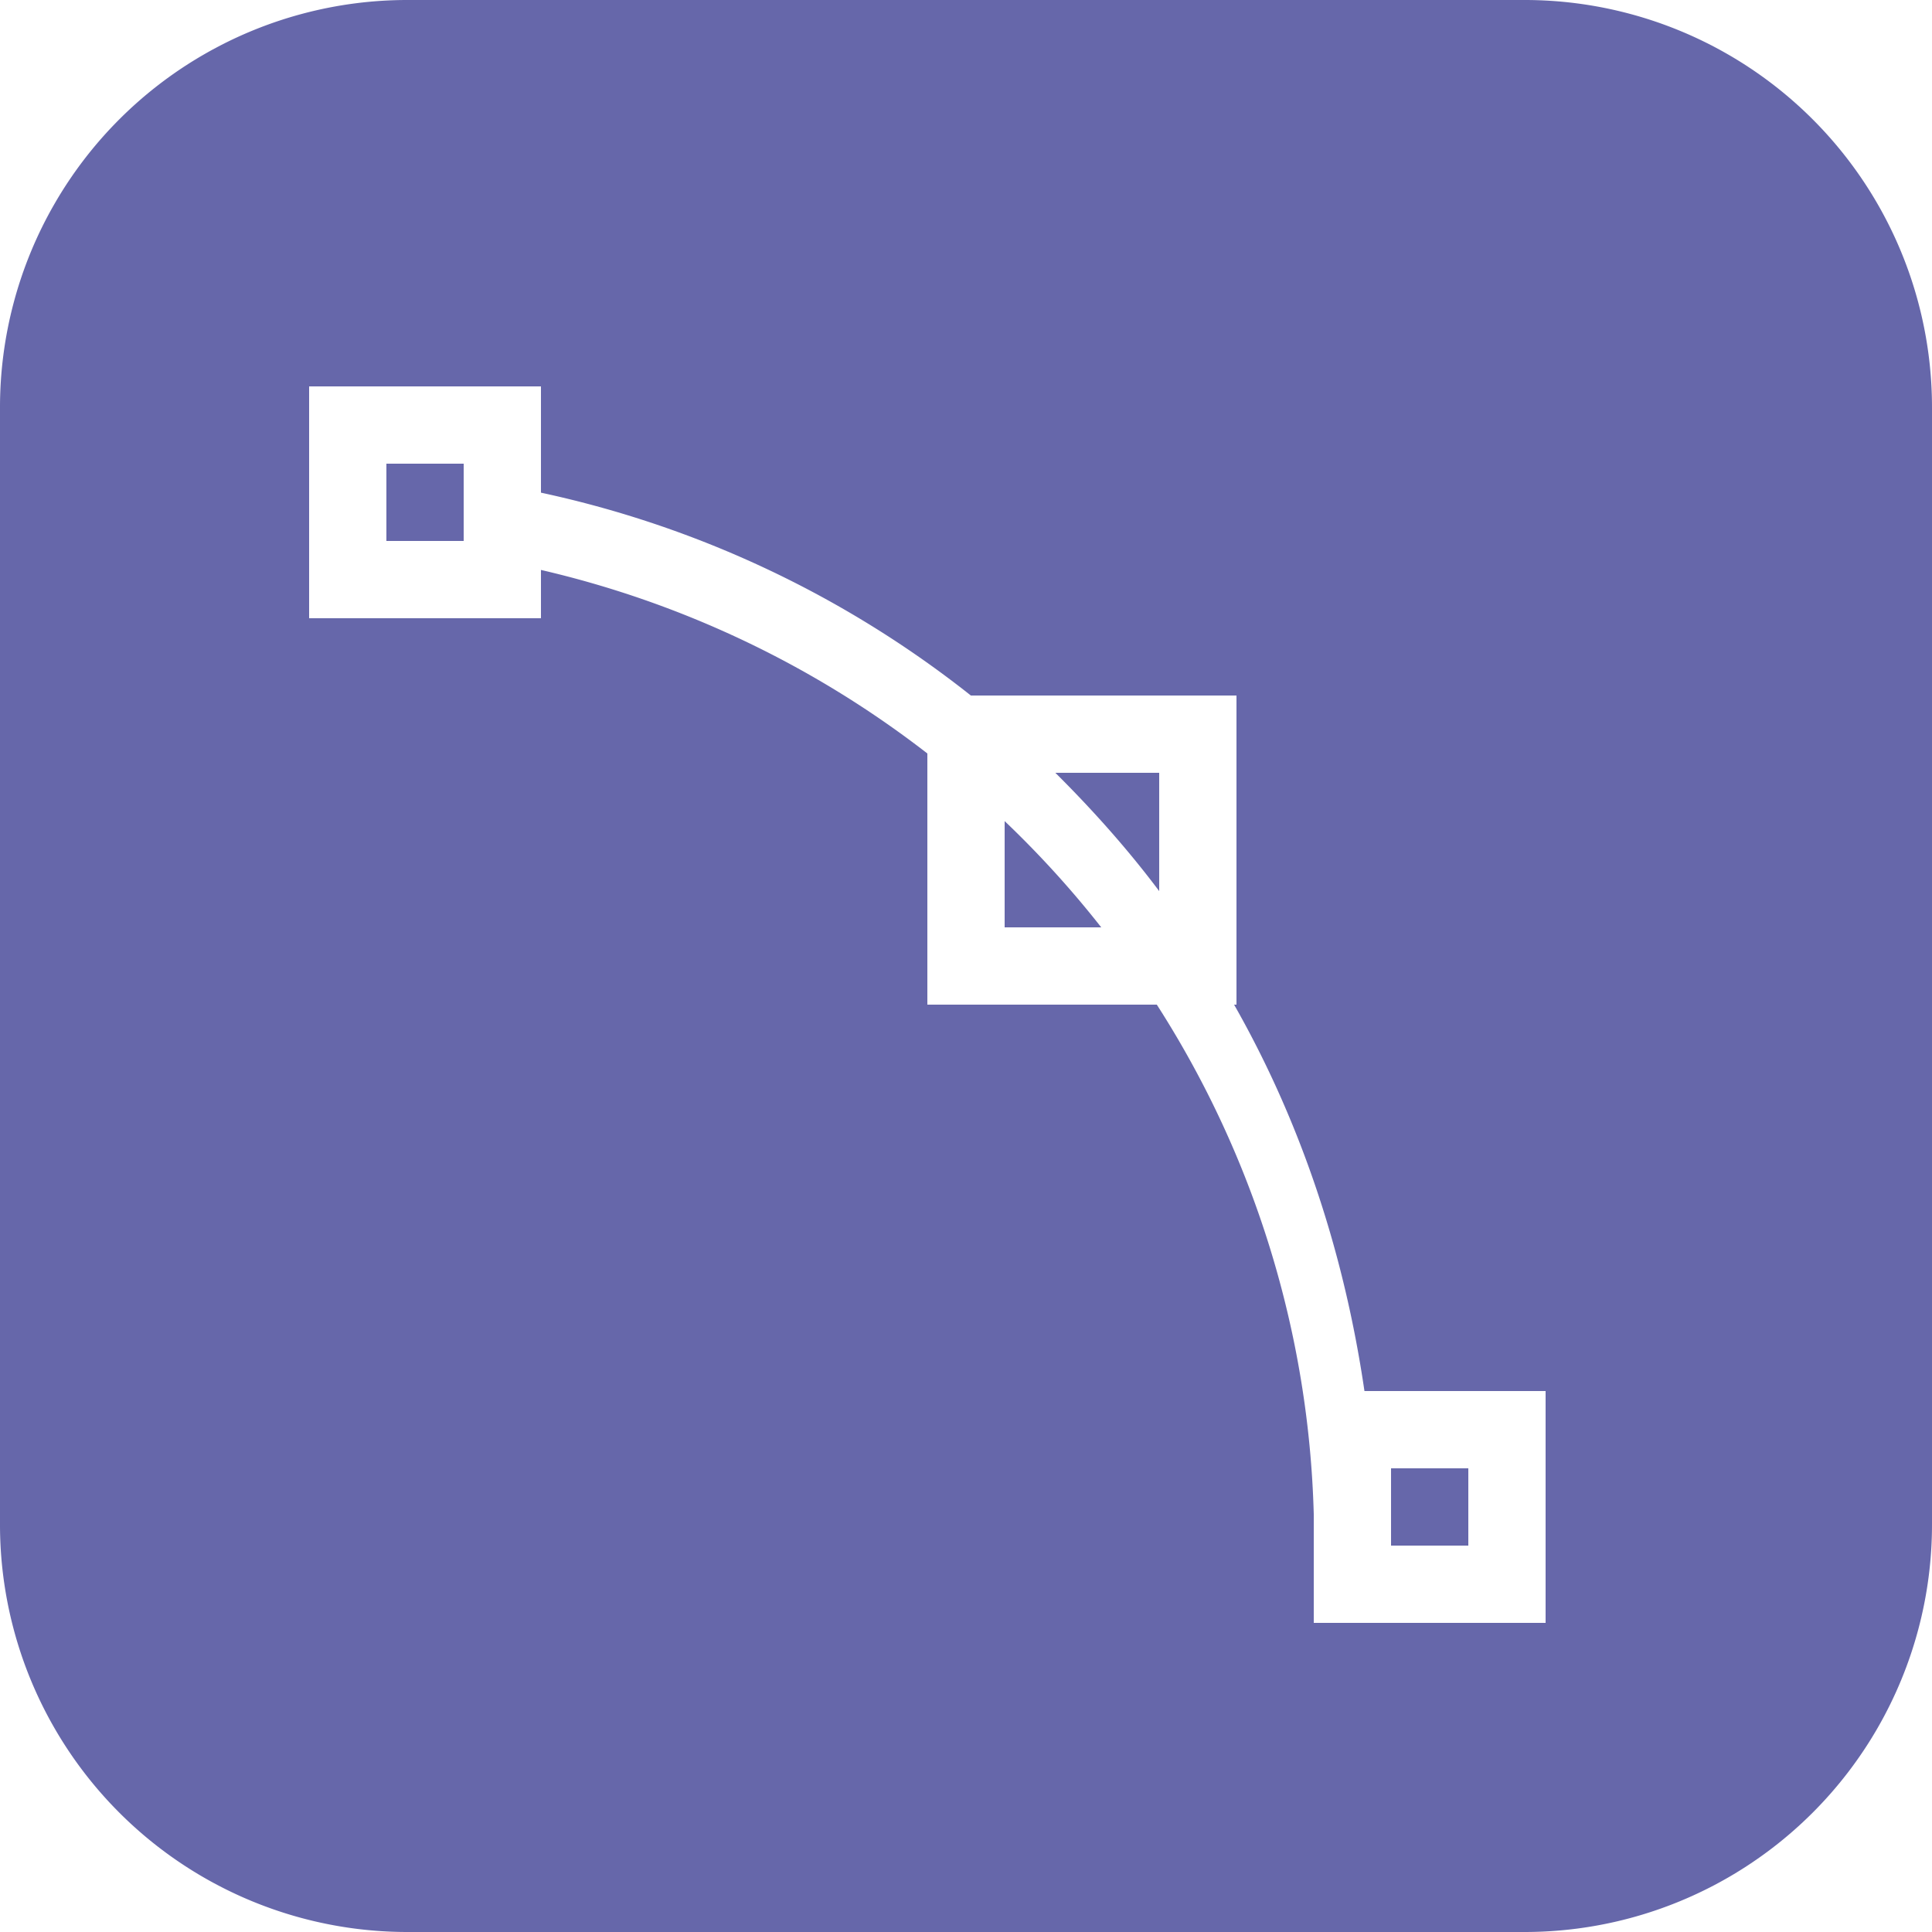
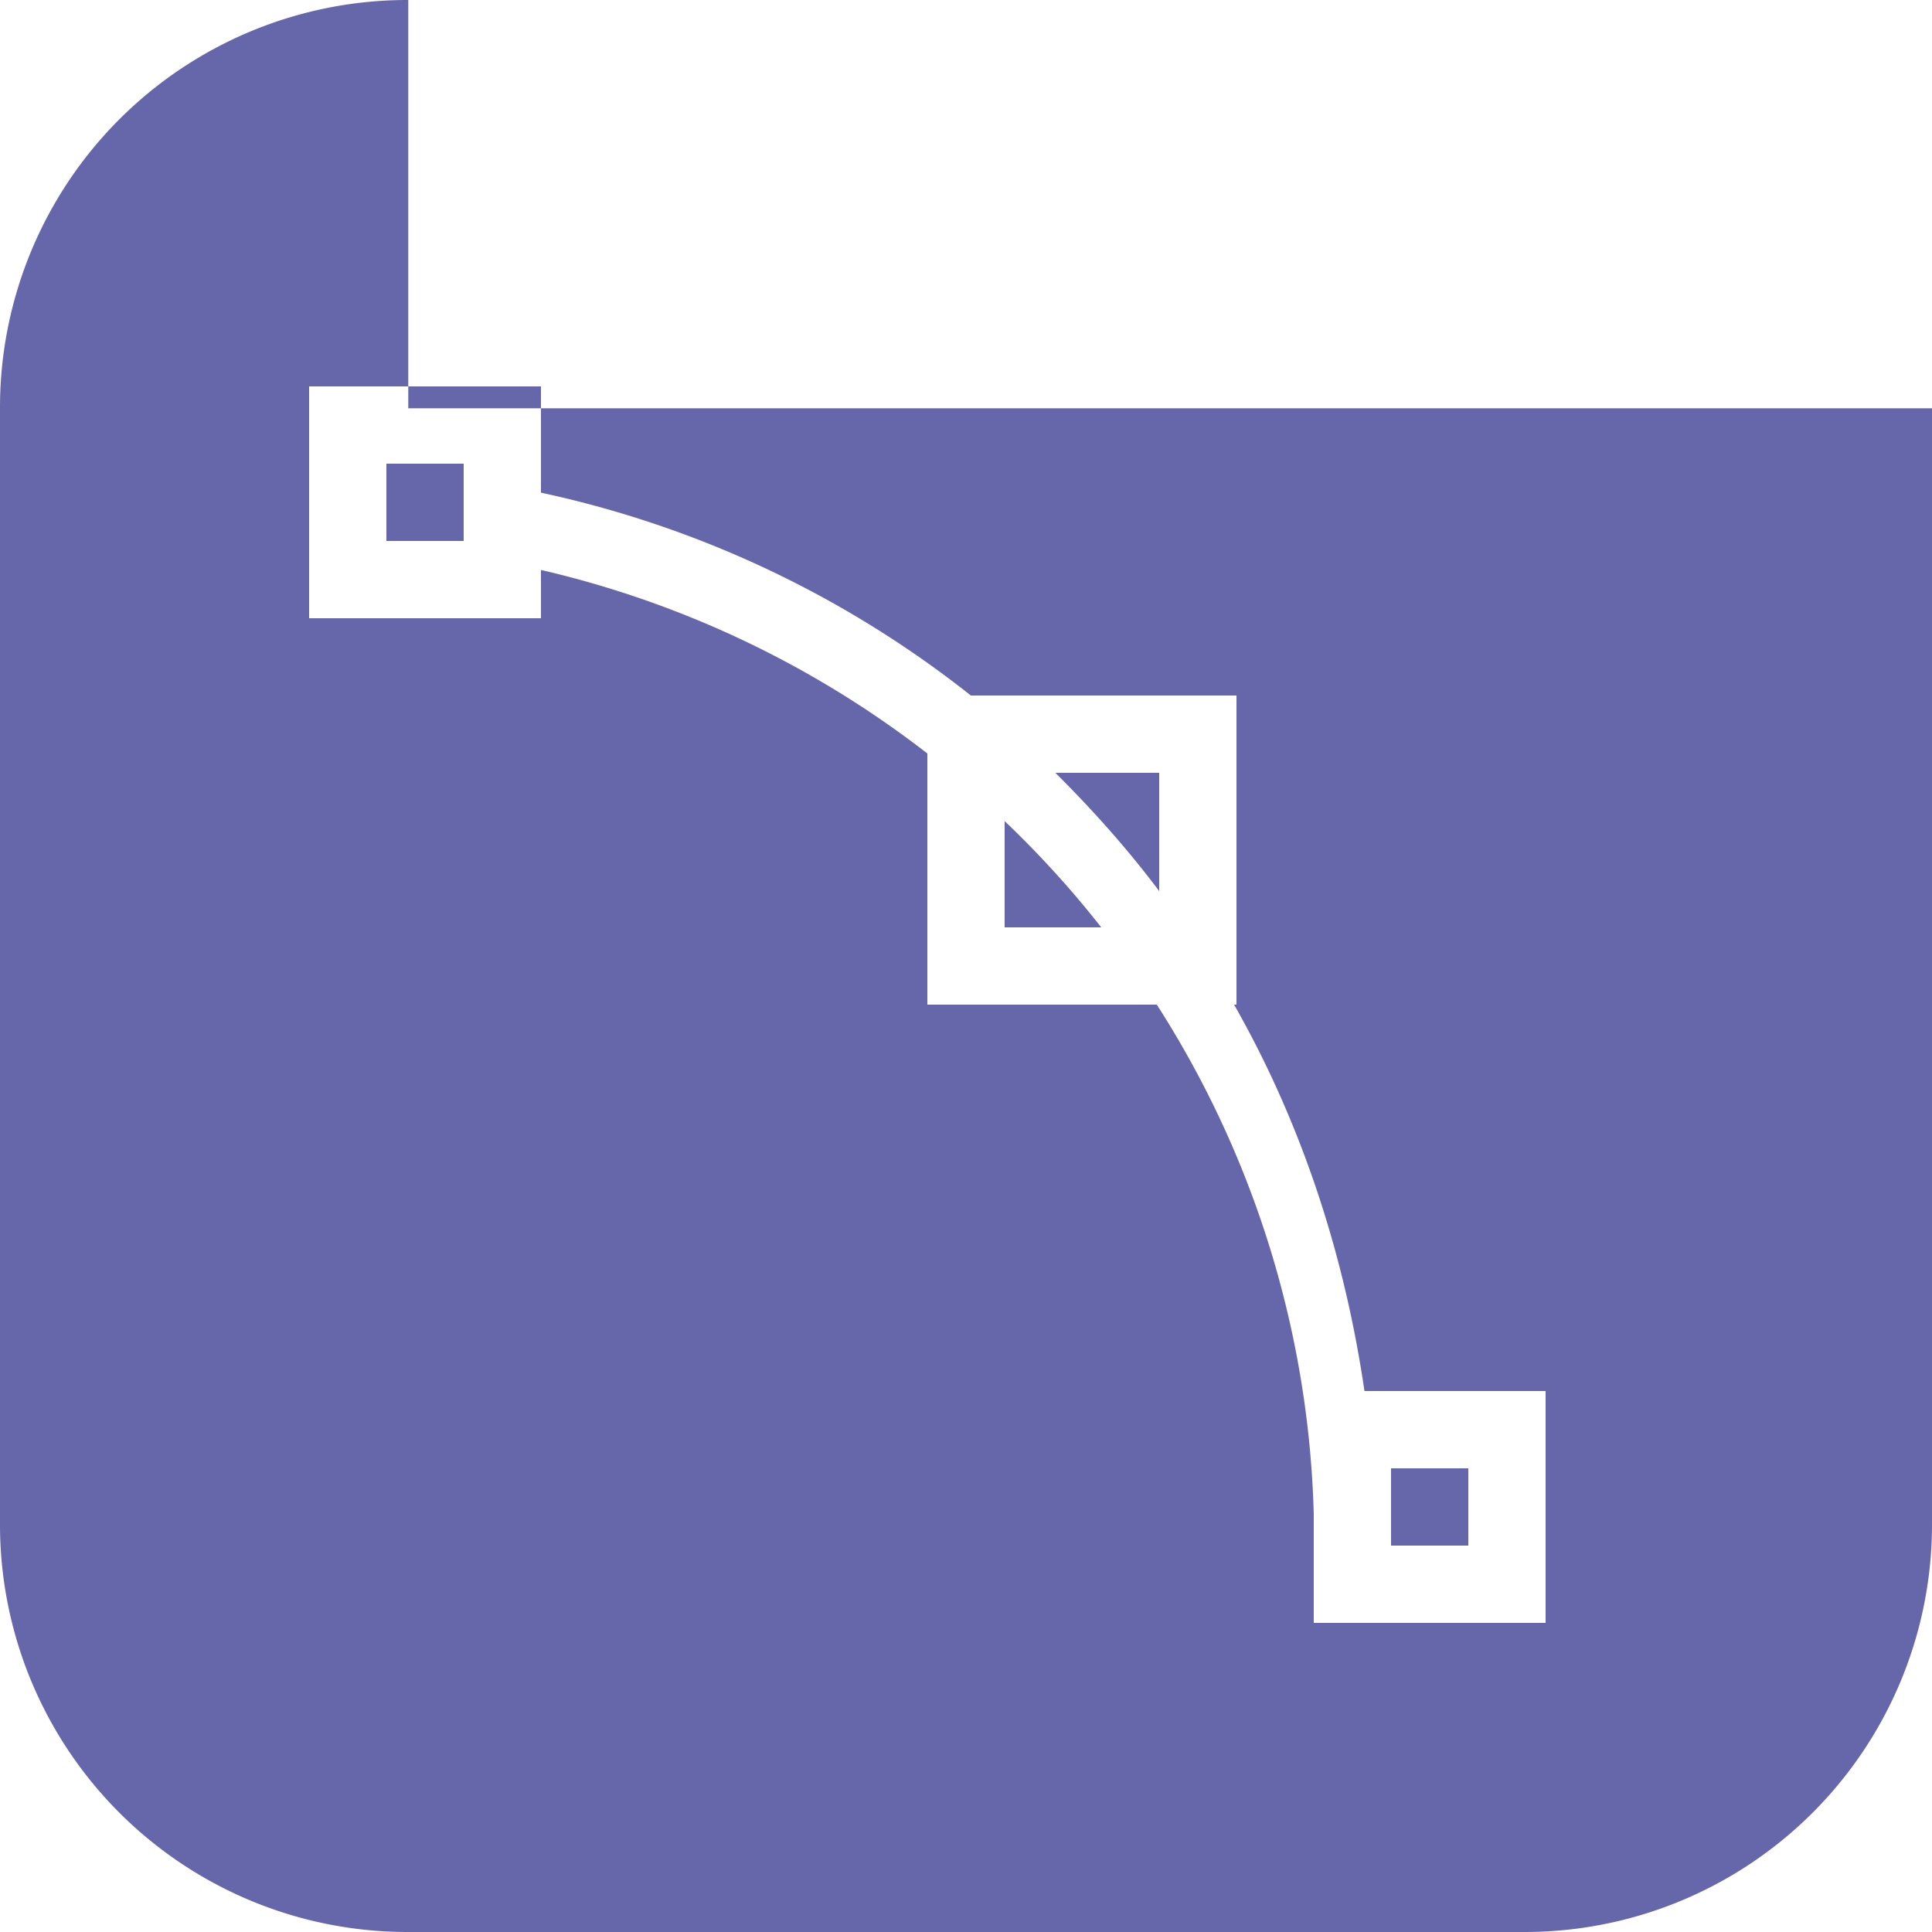
<svg xmlns="http://www.w3.org/2000/svg" viewBox="0 0 25 25" id="Curve">
-   <path d="M5.283 0A5.272 5.272 0 0 0 0 5.283v14.434A5.272 5.272 0 0 0 5.283 25h14.434A5.272 5.272 0 0 0 25 19.717V5.283A5.272 5.272 0 0 0 19.717 0H5.283zM4 5h3v1.375A13.54 13.54 0 0 1 12.563 9H16v4h-.031c.86 1.512 1.424 3.202 1.687 5H20v3h-3v-1.406A12.841 12.841 0 0 0 14.969 13H12V9.75a12.916 12.916 0 0 0-5-2.375V8H4V5zm1 1v1h1V6H5zm8.656 4c.481.478.936.987 1.344 1.531V10h-1.344zm-.656.625V12h1.25c-.384-.489-.8-.946-1.25-1.375zM18 19v1h1v-1h-1z" fill="#6667aa" class="color000000 svgShape" />
+   <path d="M5.283 0A5.272 5.272 0 0 0 0 5.283v14.434A5.272 5.272 0 0 0 5.283 25h14.434A5.272 5.272 0 0 0 25 19.717V5.283H5.283zM4 5h3v1.375A13.54 13.54 0 0 1 12.563 9H16v4h-.031c.86 1.512 1.424 3.202 1.687 5H20v3h-3v-1.406A12.841 12.841 0 0 0 14.969 13H12V9.75a12.916 12.916 0 0 0-5-2.375V8H4V5zm1 1v1h1V6H5zm8.656 4c.481.478.936.987 1.344 1.531V10h-1.344zm-.656.625V12h1.25c-.384-.489-.8-.946-1.25-1.375zM18 19v1h1v-1h-1z" fill="#6667aa" class="color000000 svgShape" />
</svg>